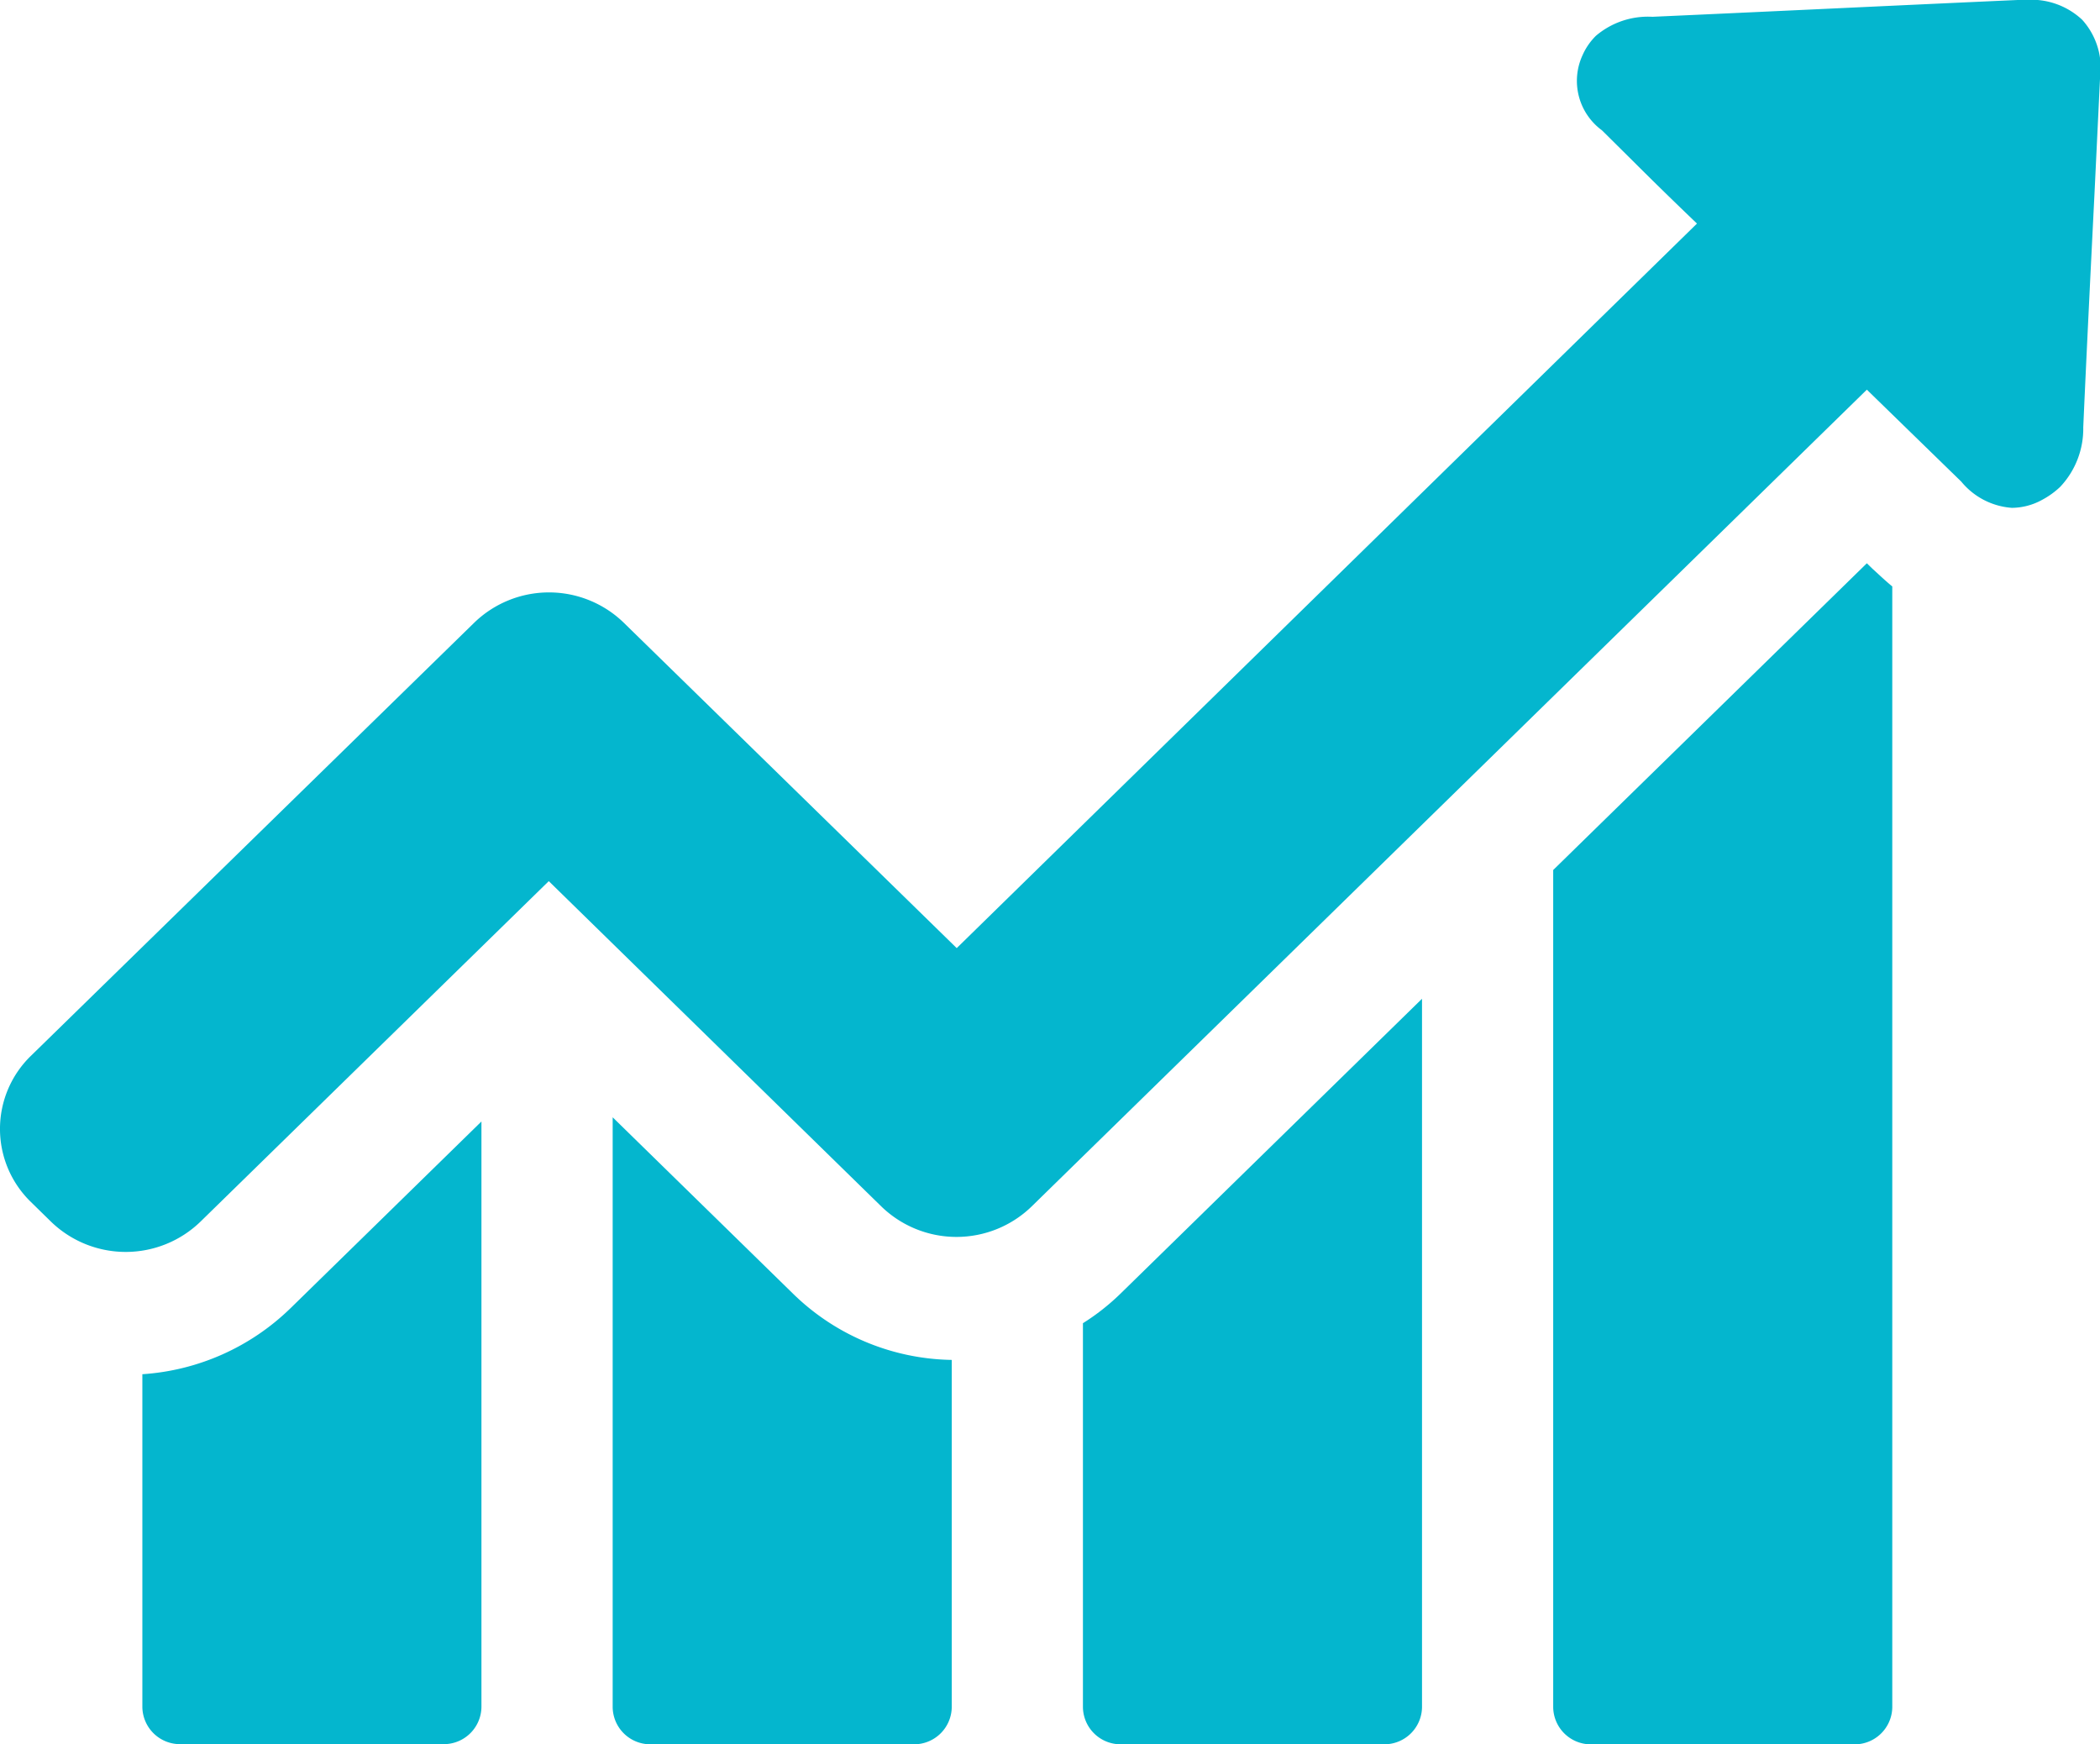
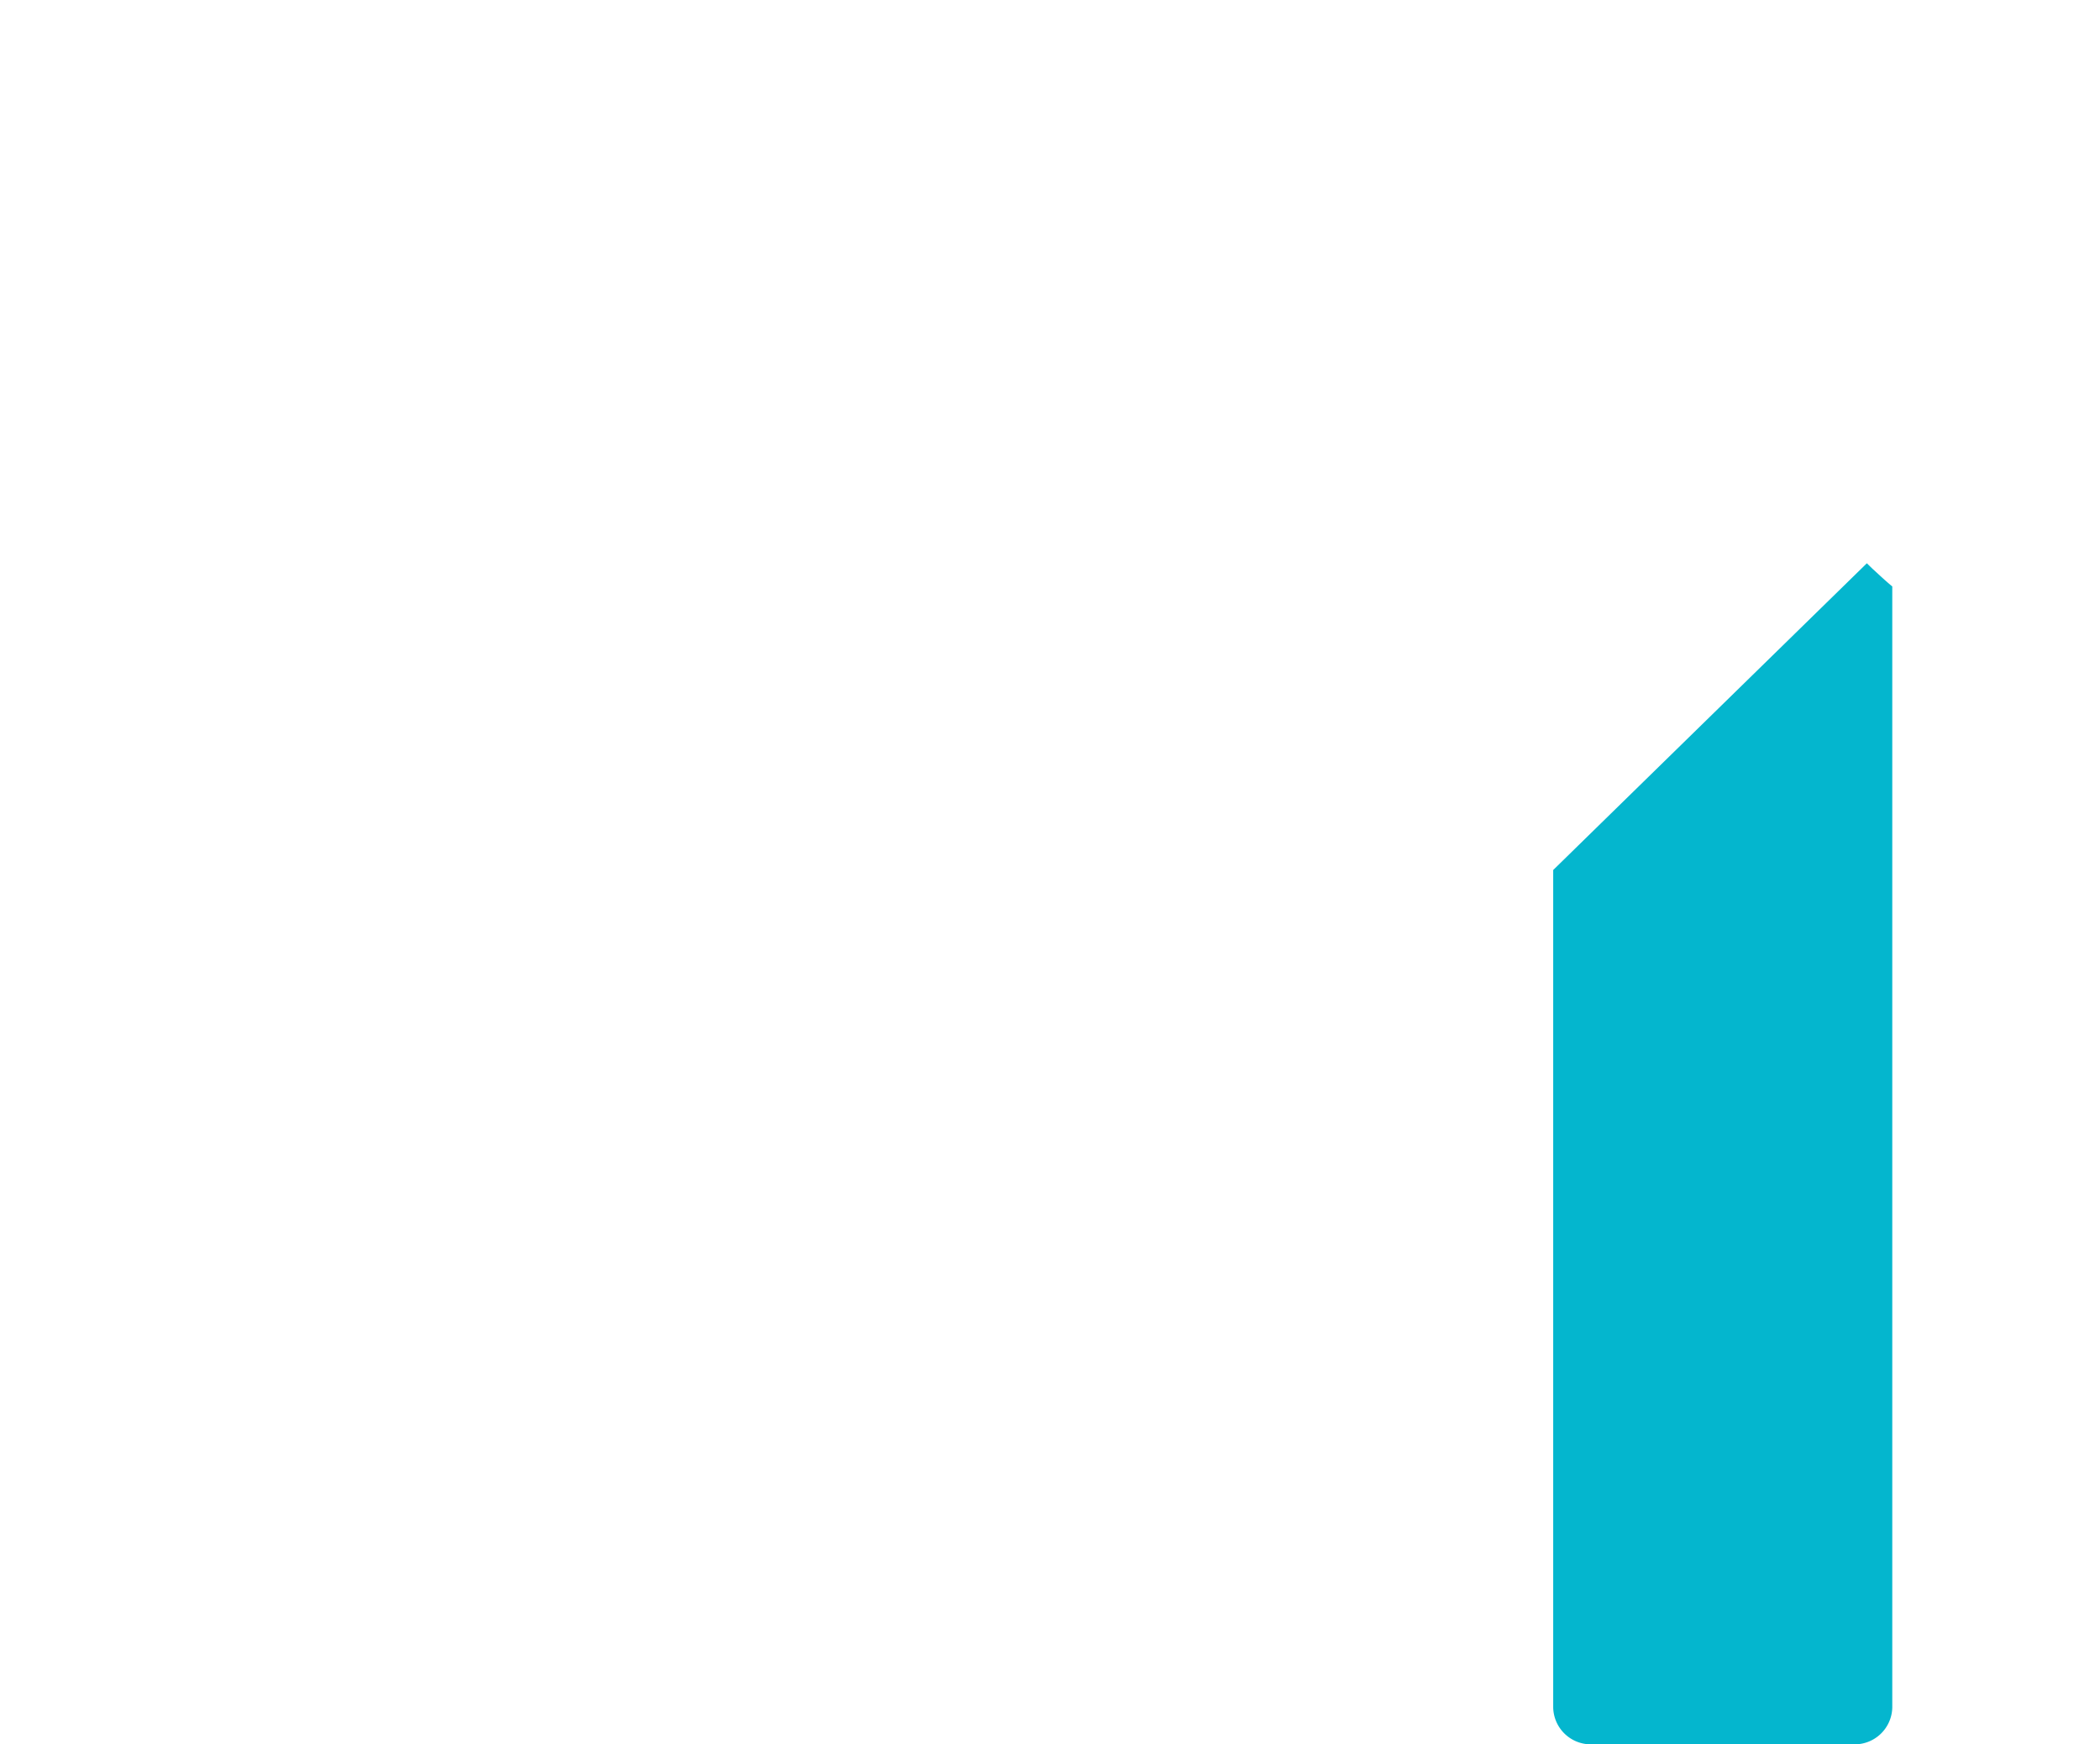
<svg xmlns="http://www.w3.org/2000/svg" width="45.656" height="37.919" viewBox="0 0 45.656 37.919">
  <g transform="translate(0 -36.671)">
    <g transform="translate(0 36.671)">
-       <path d="M33,307.965V315.2a.818.818,0,0,0,.825.807h5.722a.818.818,0,0,0,.825-.807V302.471l-4.155,4.063A5.092,5.092,0,0,1,33,307.965Z" transform="translate(-29.905 -278.091)" fill="#04b6ce" />
-       <path d="M142,301.471v12.823a.818.818,0,0,0,.825.807h5.722a.818.818,0,0,0,.825-.807v-7.549a5.044,5.044,0,0,1-3.442-1.431Z" transform="translate(-128.68 -277.182)" fill="#04b6ce" />
-       <path d="M251,280.425v8.347a.818.818,0,0,0,.825.807h5.722a.818.818,0,0,0,.825-.807v-15.4l-6.557,6.412A4.892,4.892,0,0,1,251,280.425Z" transform="translate(-227.456 -251.66)" fill="#04b6ce" />
      <path d="M366.819,170.171,360,176.839v18.2a.818.818,0,0,0,.825.807h5.722a.818.818,0,0,0,.825-.807V170.675c-.188-.156-.328-.294-.431-.385Z" transform="translate(-326.232 -157.926)" fill="#04b6ce" />
-       <path d="M45.268,37.1a1.615,1.615,0,0,0-1.21-.431h-.15c-2.664.119-5.318.248-7.982.367a1.748,1.748,0,0,0-1.229.413,1.366,1.366,0,0,0-.291.422,1.332,1.332,0,0,0,.422,1.633l.666.66c.46.459.929.917,1.4,1.367L20.8,57.282,13.563,50.21a2.335,2.335,0,0,0-3.255,0L.675,59.621a2.213,2.213,0,0,0,0,3.183l.431.422a2.335,2.335,0,0,0,3.255,0l7.57-7.4L19.163,62.9a2.347,2.347,0,0,0,3.264,0l18.16-17.758,2.054,2a1.566,1.566,0,0,0,1.1.569,1.382,1.382,0,0,0,.657-.174,1.785,1.785,0,0,0,.394-.284,1.841,1.841,0,0,0,.5-1.293c.075-1.688.159-3.375.244-5.072l.122-2.541A1.556,1.556,0,0,0,45.268,37.1Z" transform="translate(0 -36.671)" fill="#04b6ce" />
    </g>
  </g>
</svg>